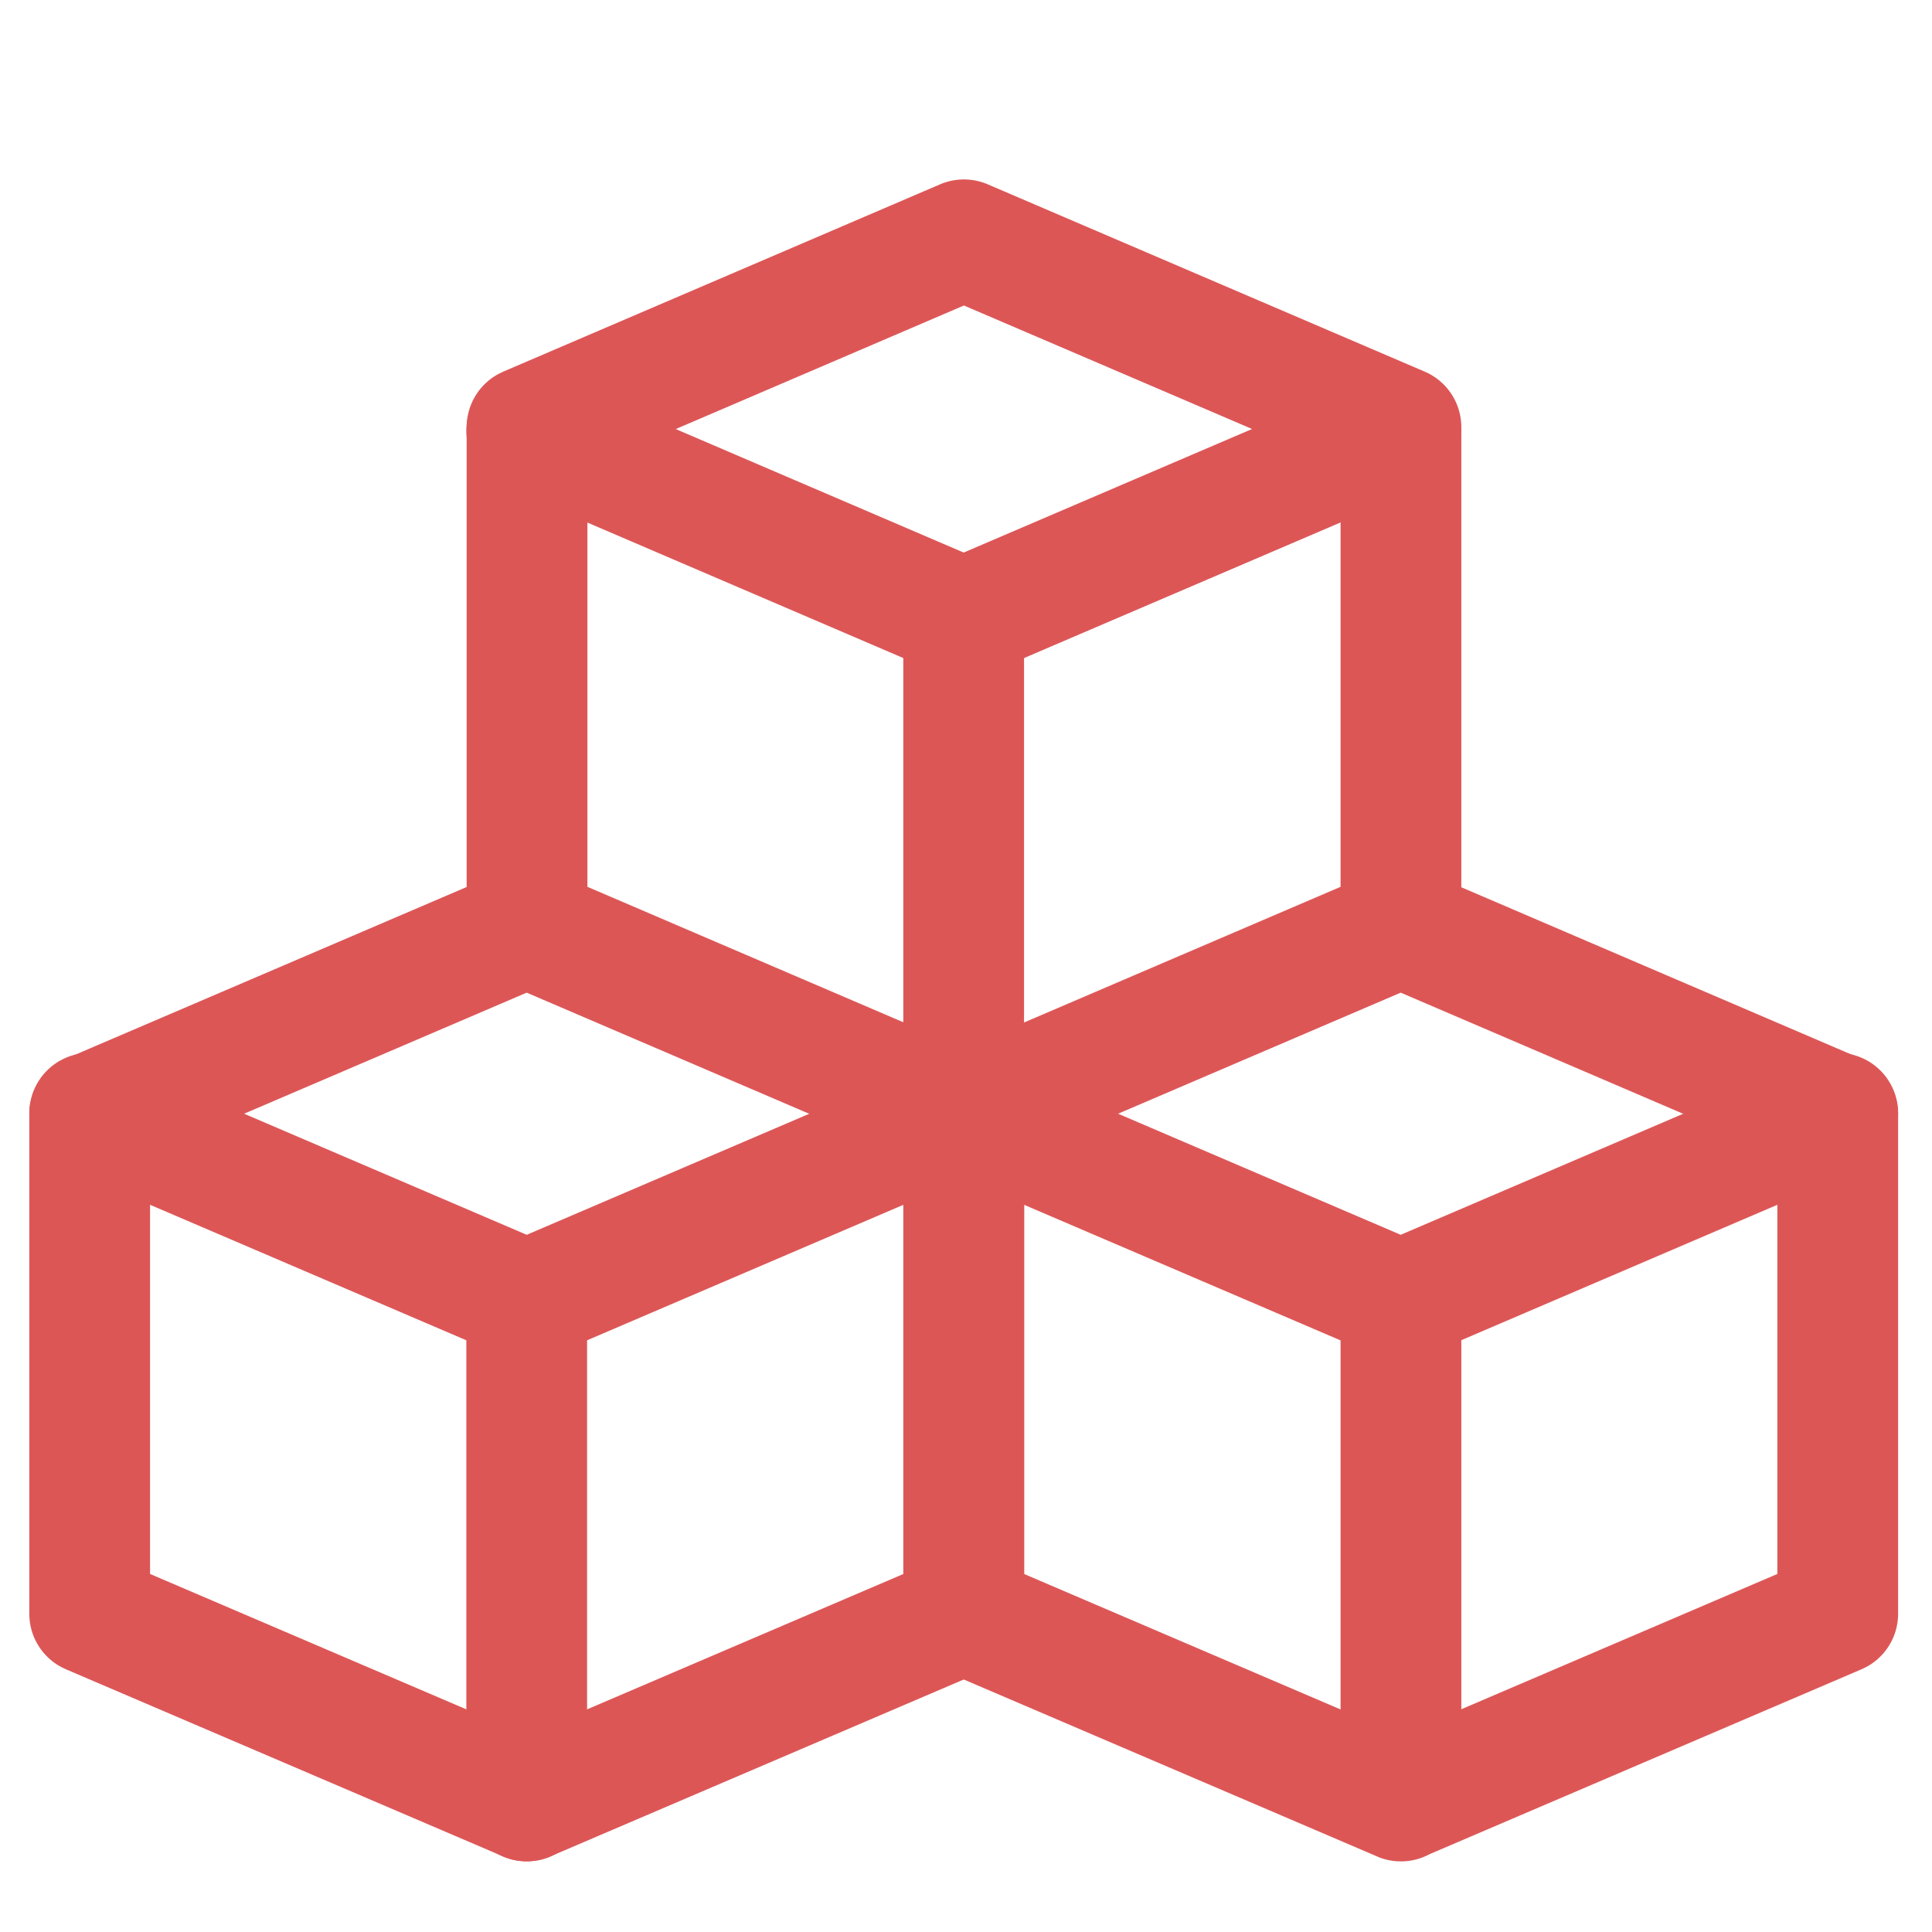
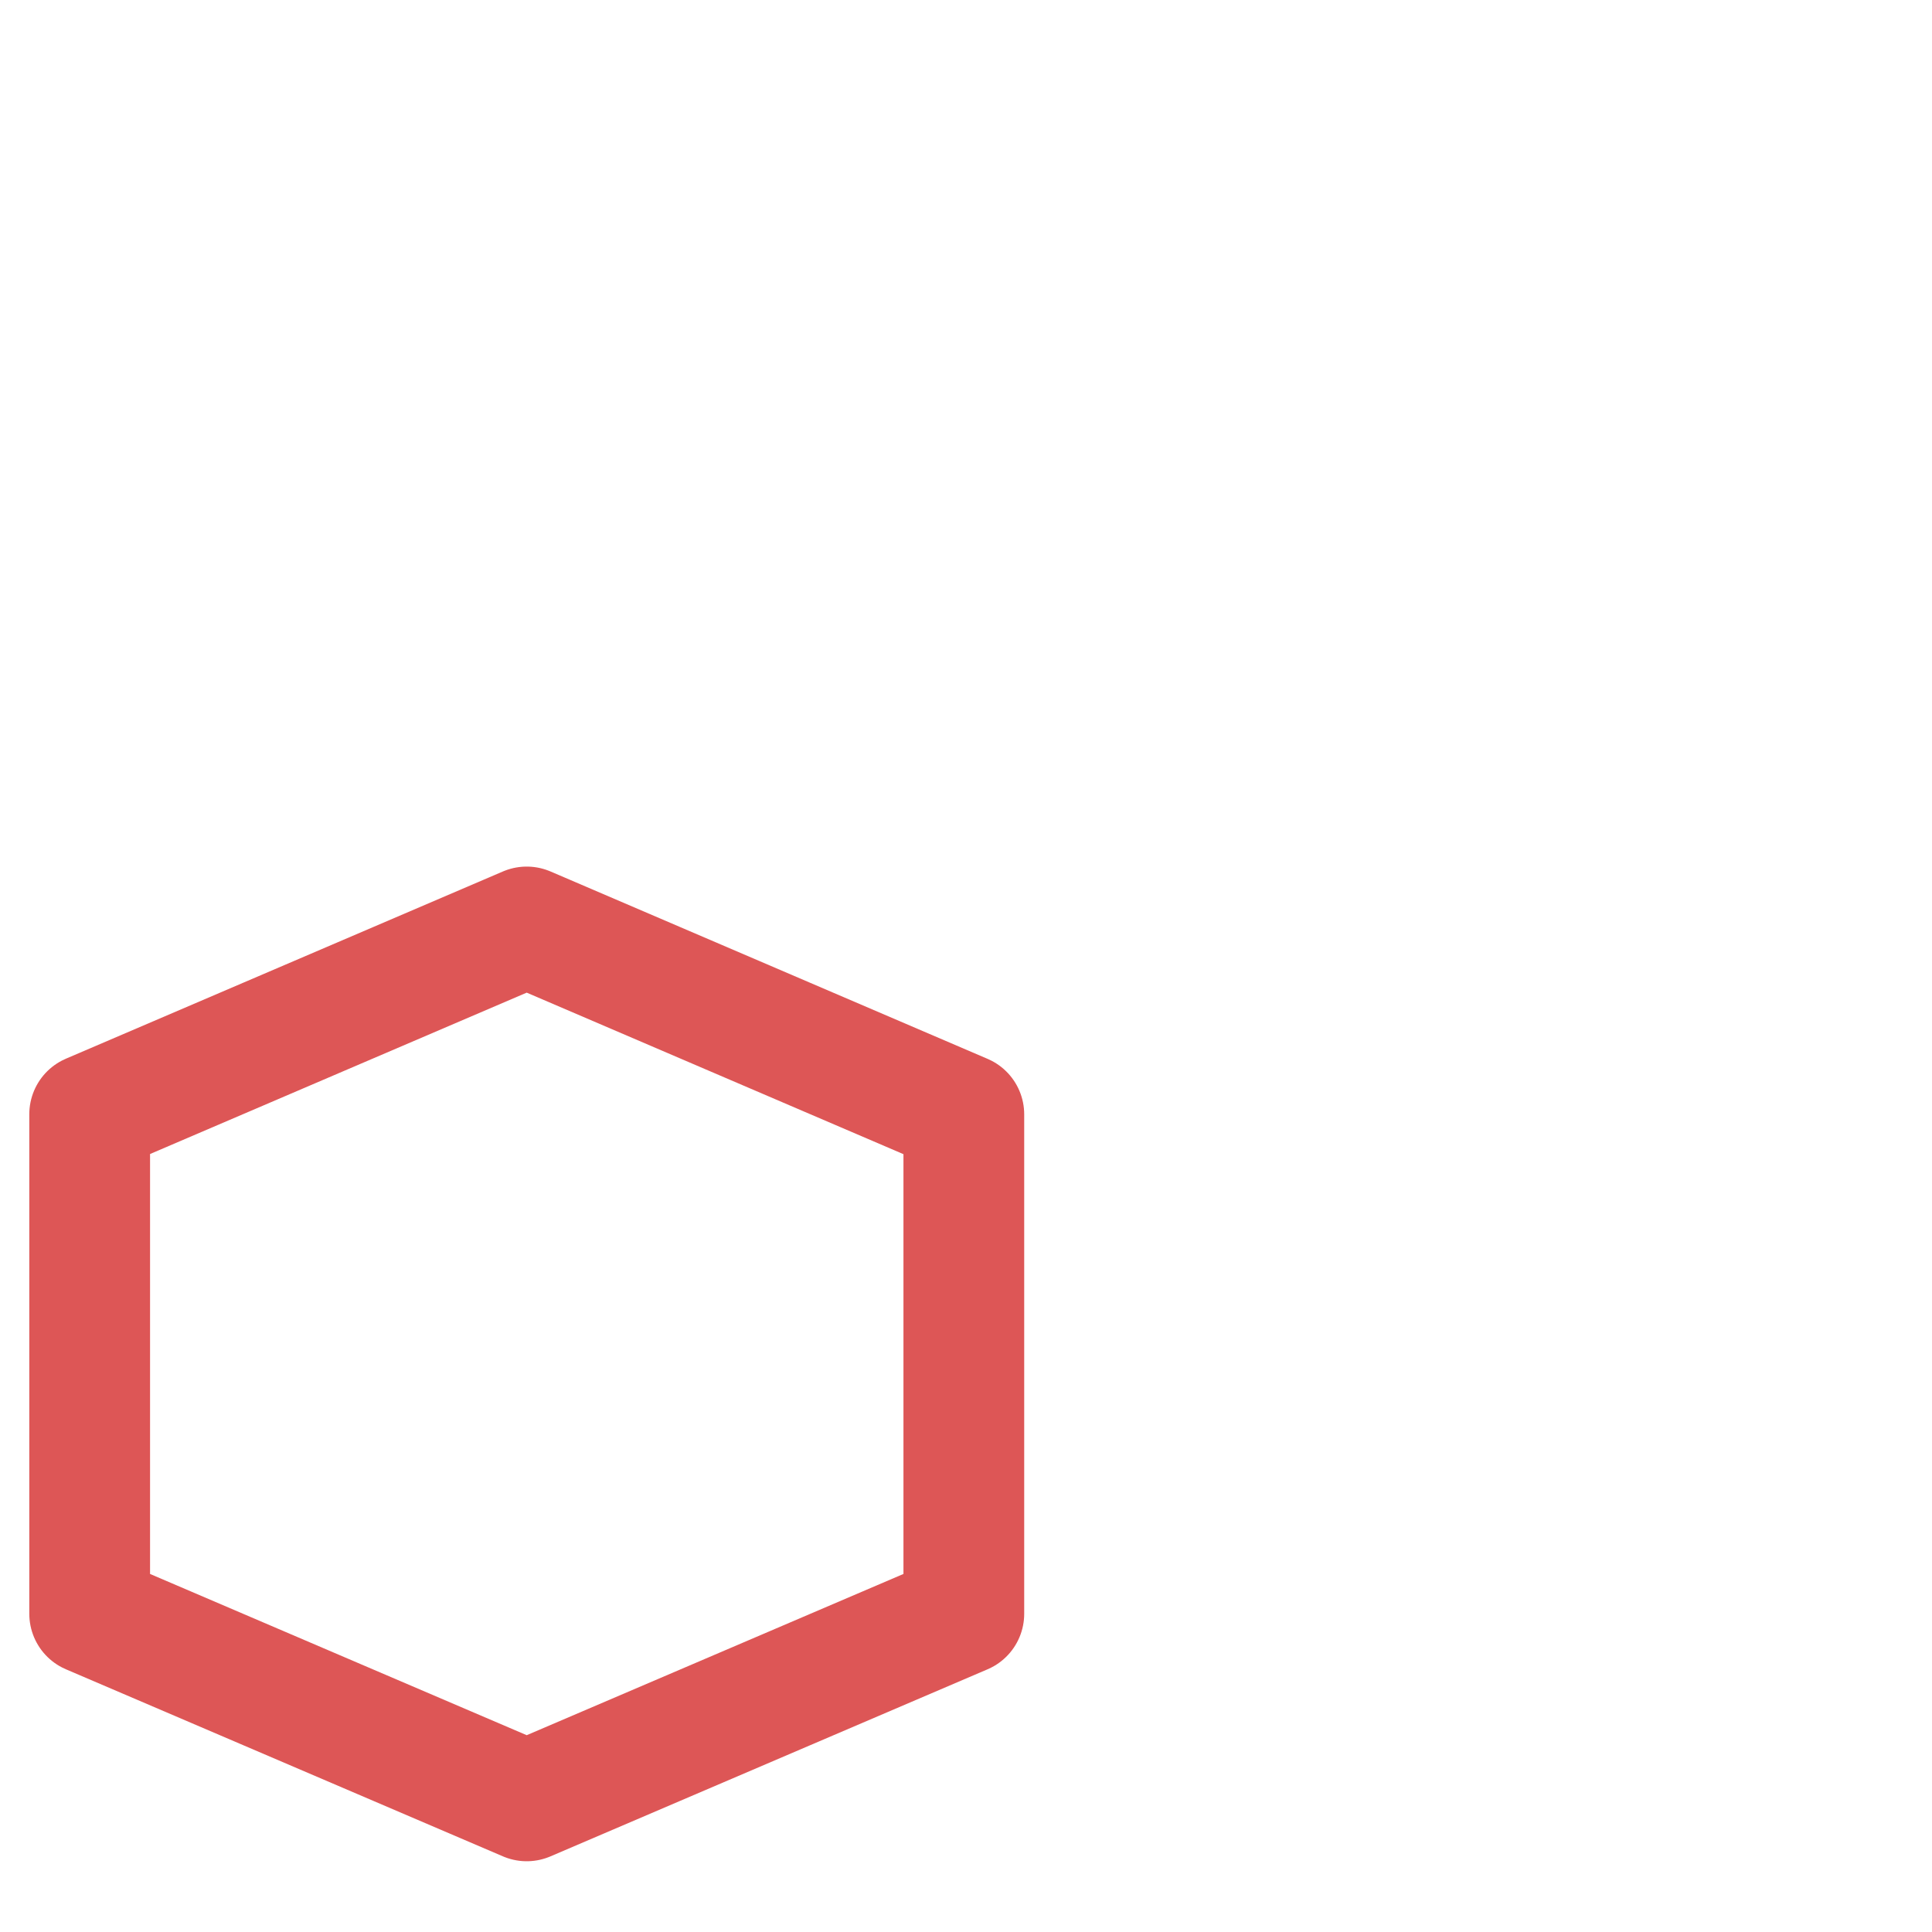
<svg xmlns="http://www.w3.org/2000/svg" width="24" height="24" viewBox="0 0 24 24" fill="none">
  <path d="M1.114 20.047V13.841L6.543 11.515L11.973 13.843V20.047L6.543 22.371L1.114 20.047Z" stroke="#DD5656" stroke-width="1.5" stroke-linecap="round" stroke-linejoin="round" />
-   <path d="M1.114 13.829L6.543 16.155L11.973 13.829M6.543 5.352L11.971 7.68L17.4 5.354" stroke="#DD5656" stroke-width="1.5" stroke-linecap="round" stroke-linejoin="round" />
-   <path d="M11.971 13.829L17.4 16.155L22.829 13.829" stroke="#DD5656" stroke-width="1.5" stroke-linecap="round" stroke-linejoin="round" />
-   <path d="M6.543 16.159V22.373M17.403 16.159V22.373M11.971 7.68V13.893M6.547 11.511V5.306L11.974 2.979L17.403 5.306V11.511L11.974 13.838L6.547 11.511ZM11.971 20.047V13.841L17.4 11.515L22.829 13.843V20.047L17.4 22.371L11.971 20.047Z" stroke="#DD5656" stroke-width="1.5" stroke-linecap="round" stroke-linejoin="round" />
</svg>